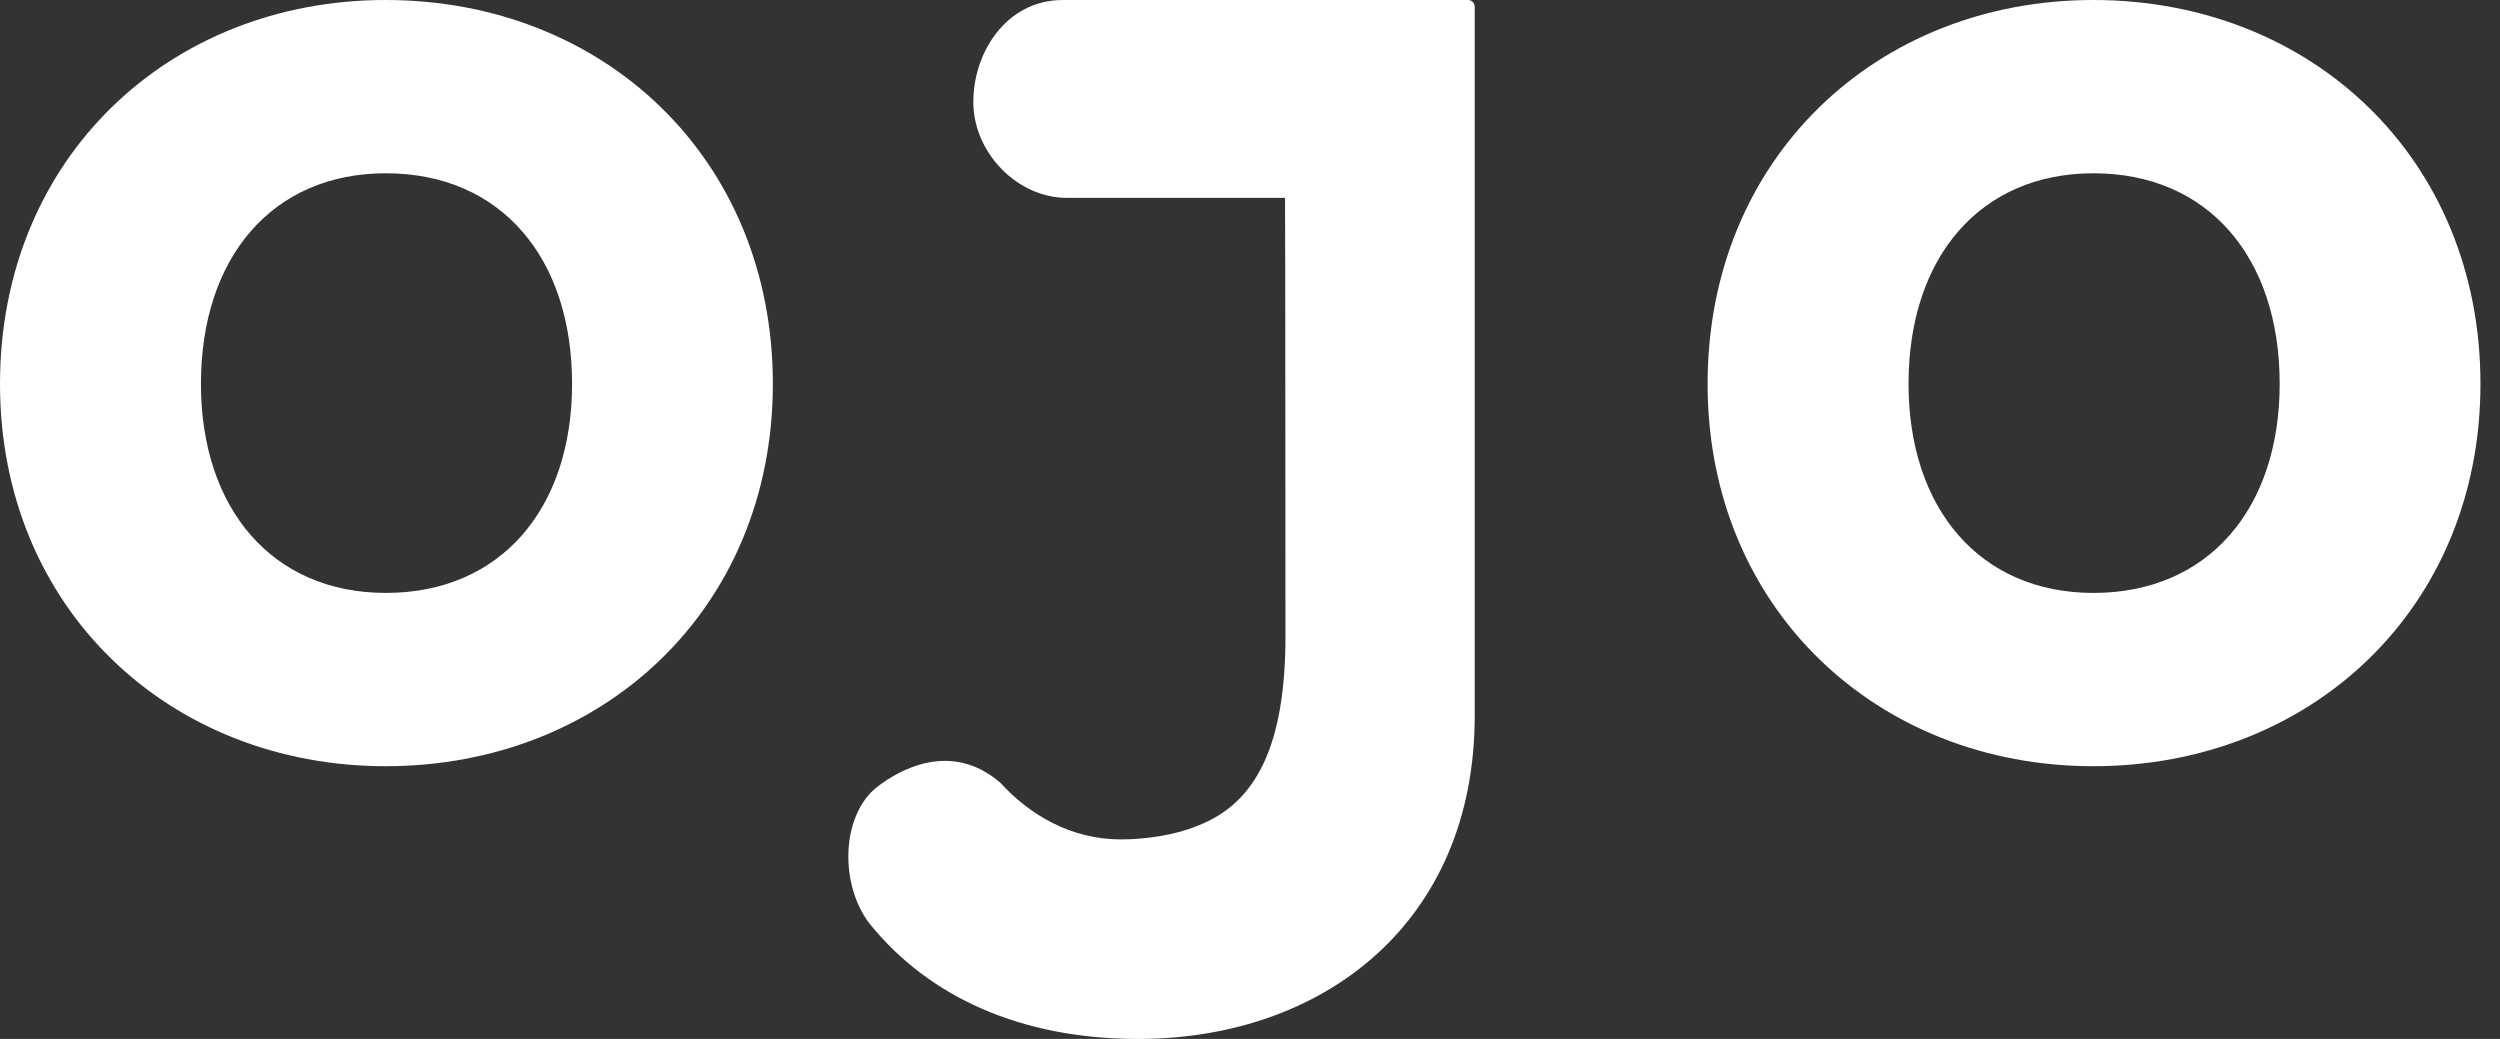
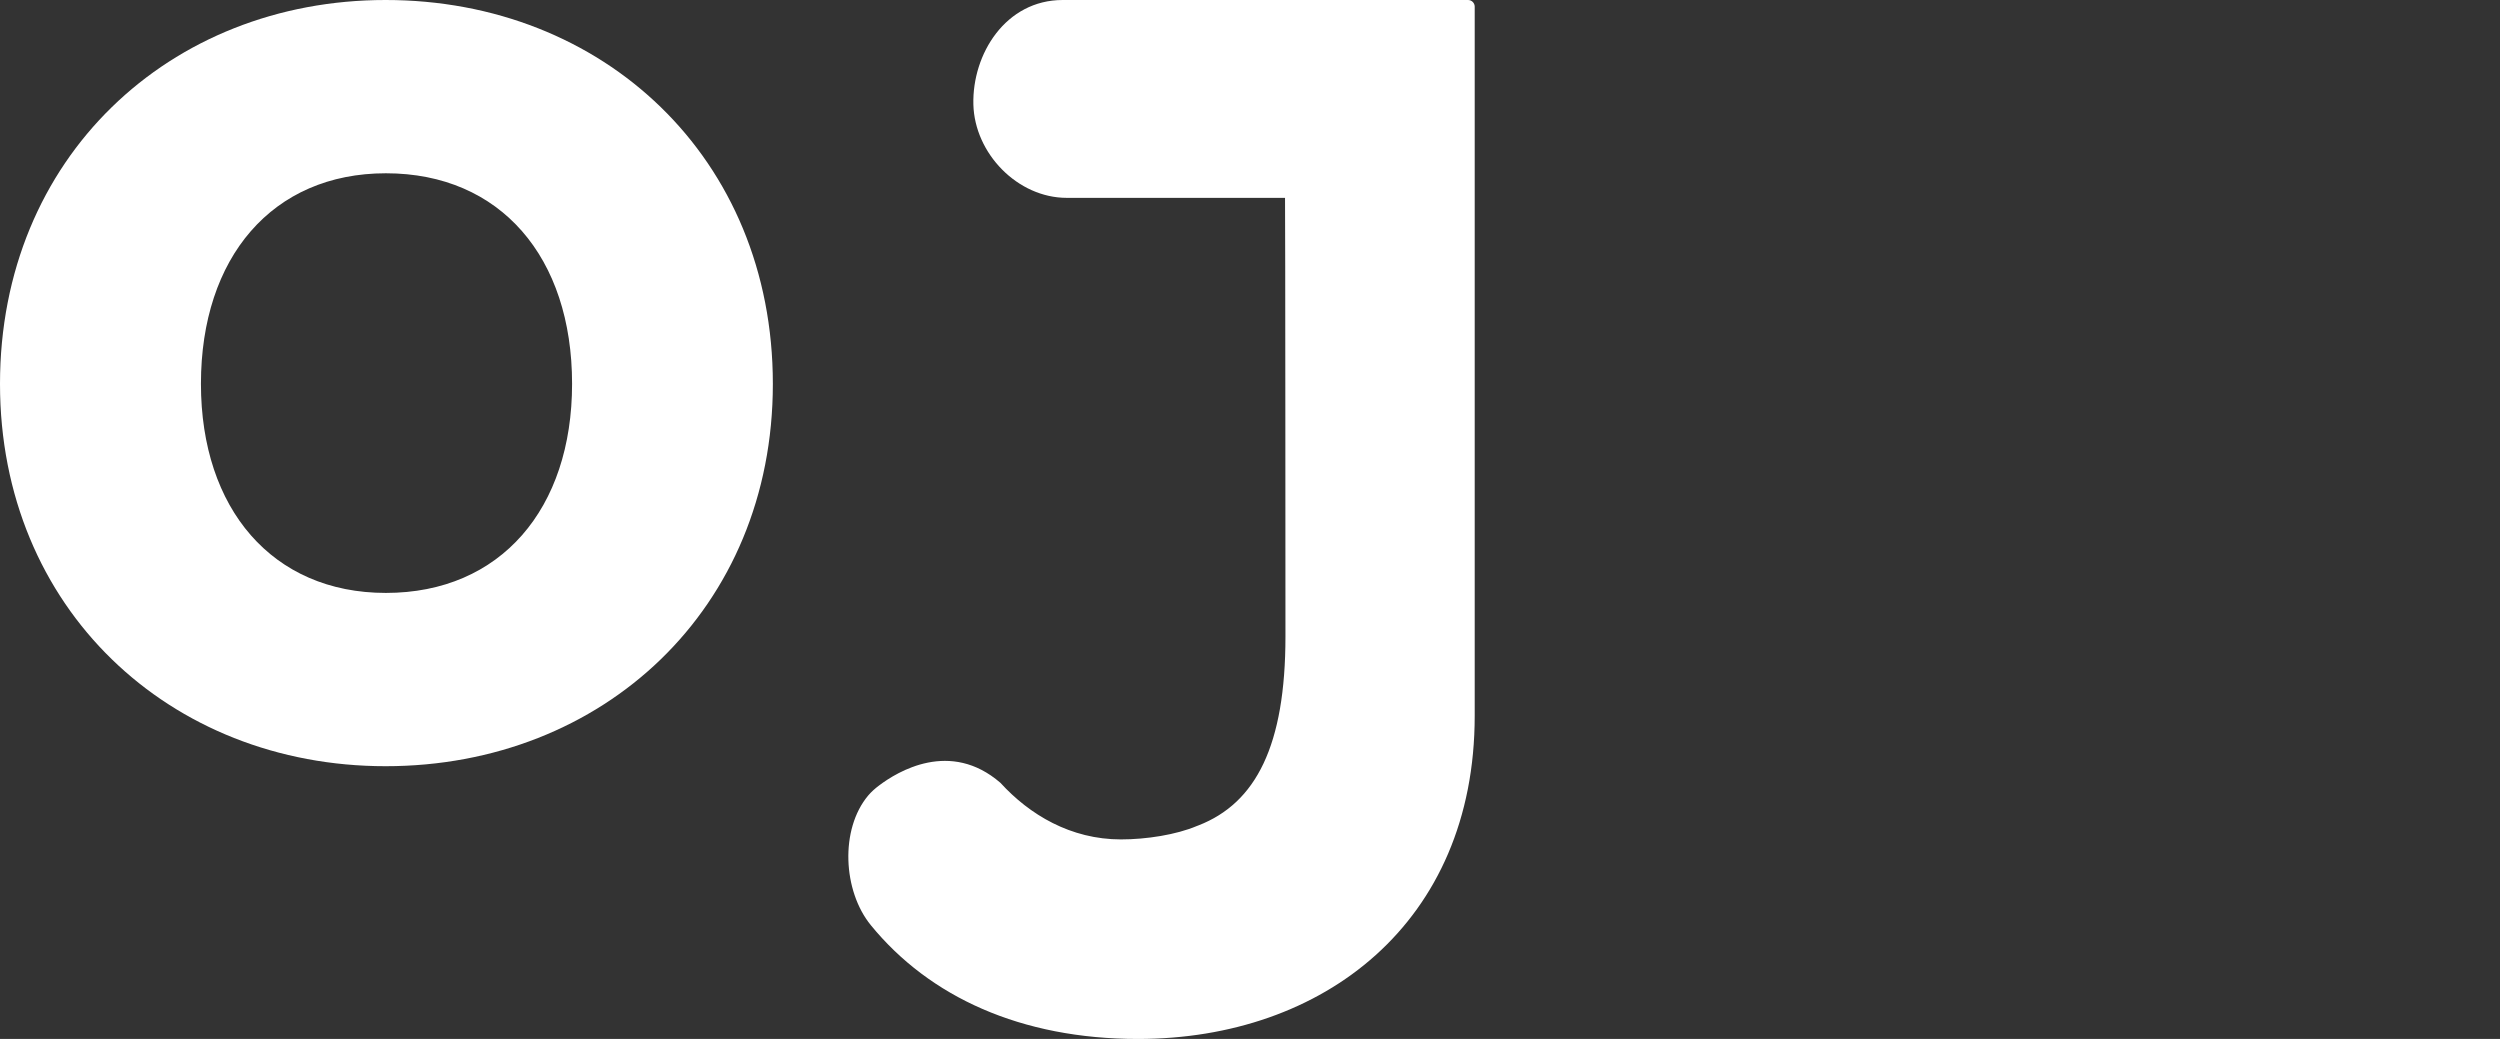
<svg xmlns="http://www.w3.org/2000/svg" width="77" height="32" viewBox="0 0 77 32" fill="none">
  <rect x="0" y="0" width="77" height="32" fill="#333333" stroke="none" />
  <path d="M11.876 0C5.221 0 0 4.862 0 11.825C0 18.737 5.221 23.599 11.876 23.599C18.583 23.599 23.804 18.737 23.804 11.825C23.804 4.866 18.583 0 11.876 0ZM11.885 18.262C8.388 18.262 6.189 15.668 6.189 11.821C6.189 7.93 8.388 5.337 11.885 5.337C15.42 5.337 17.62 7.93 17.62 11.821C17.62 15.668 15.42 18.262 11.885 18.262Z" fill="white" />
-   <path d="M64.471 0C57.816 0 52.594 4.862 52.594 11.825C52.594 18.737 57.816 23.599 64.471 23.599C71.177 23.599 76.398 18.737 76.398 11.825C76.398 4.866 71.177 0 64.471 0ZM64.479 18.262C60.983 18.262 58.783 15.668 58.783 11.821C58.783 7.93 60.983 5.337 64.479 5.337C68.014 5.337 70.214 7.93 70.214 11.821C70.214 15.668 68.014 18.262 64.479 18.262Z" fill="white" />
  <path d="M32.732 0C30.973 0 29.941 1.665 29.98 3.218C30.018 4.729 31.345 6.094 32.856 6.094H39.579C39.588 6.094 39.592 19.606 39.592 19.606C39.592 22.961 38.685 24.733 36.913 25.422C36.9 25.426 36.866 25.443 36.858 25.443C36.228 25.709 35.312 25.854 34.525 25.854C32.976 25.854 31.709 25.092 30.814 24.112C29.269 22.773 27.647 23.761 27.074 24.194C26.954 24.284 26.838 24.386 26.74 24.502C25.867 25.542 25.961 27.442 26.821 28.495C28.627 30.707 31.448 32 35.051 32C40.756 32 45.421 28.422 45.421 22.045V0.205C45.421 0.094 45.331 0 45.216 0H32.732Z" fill="white" />
</svg>